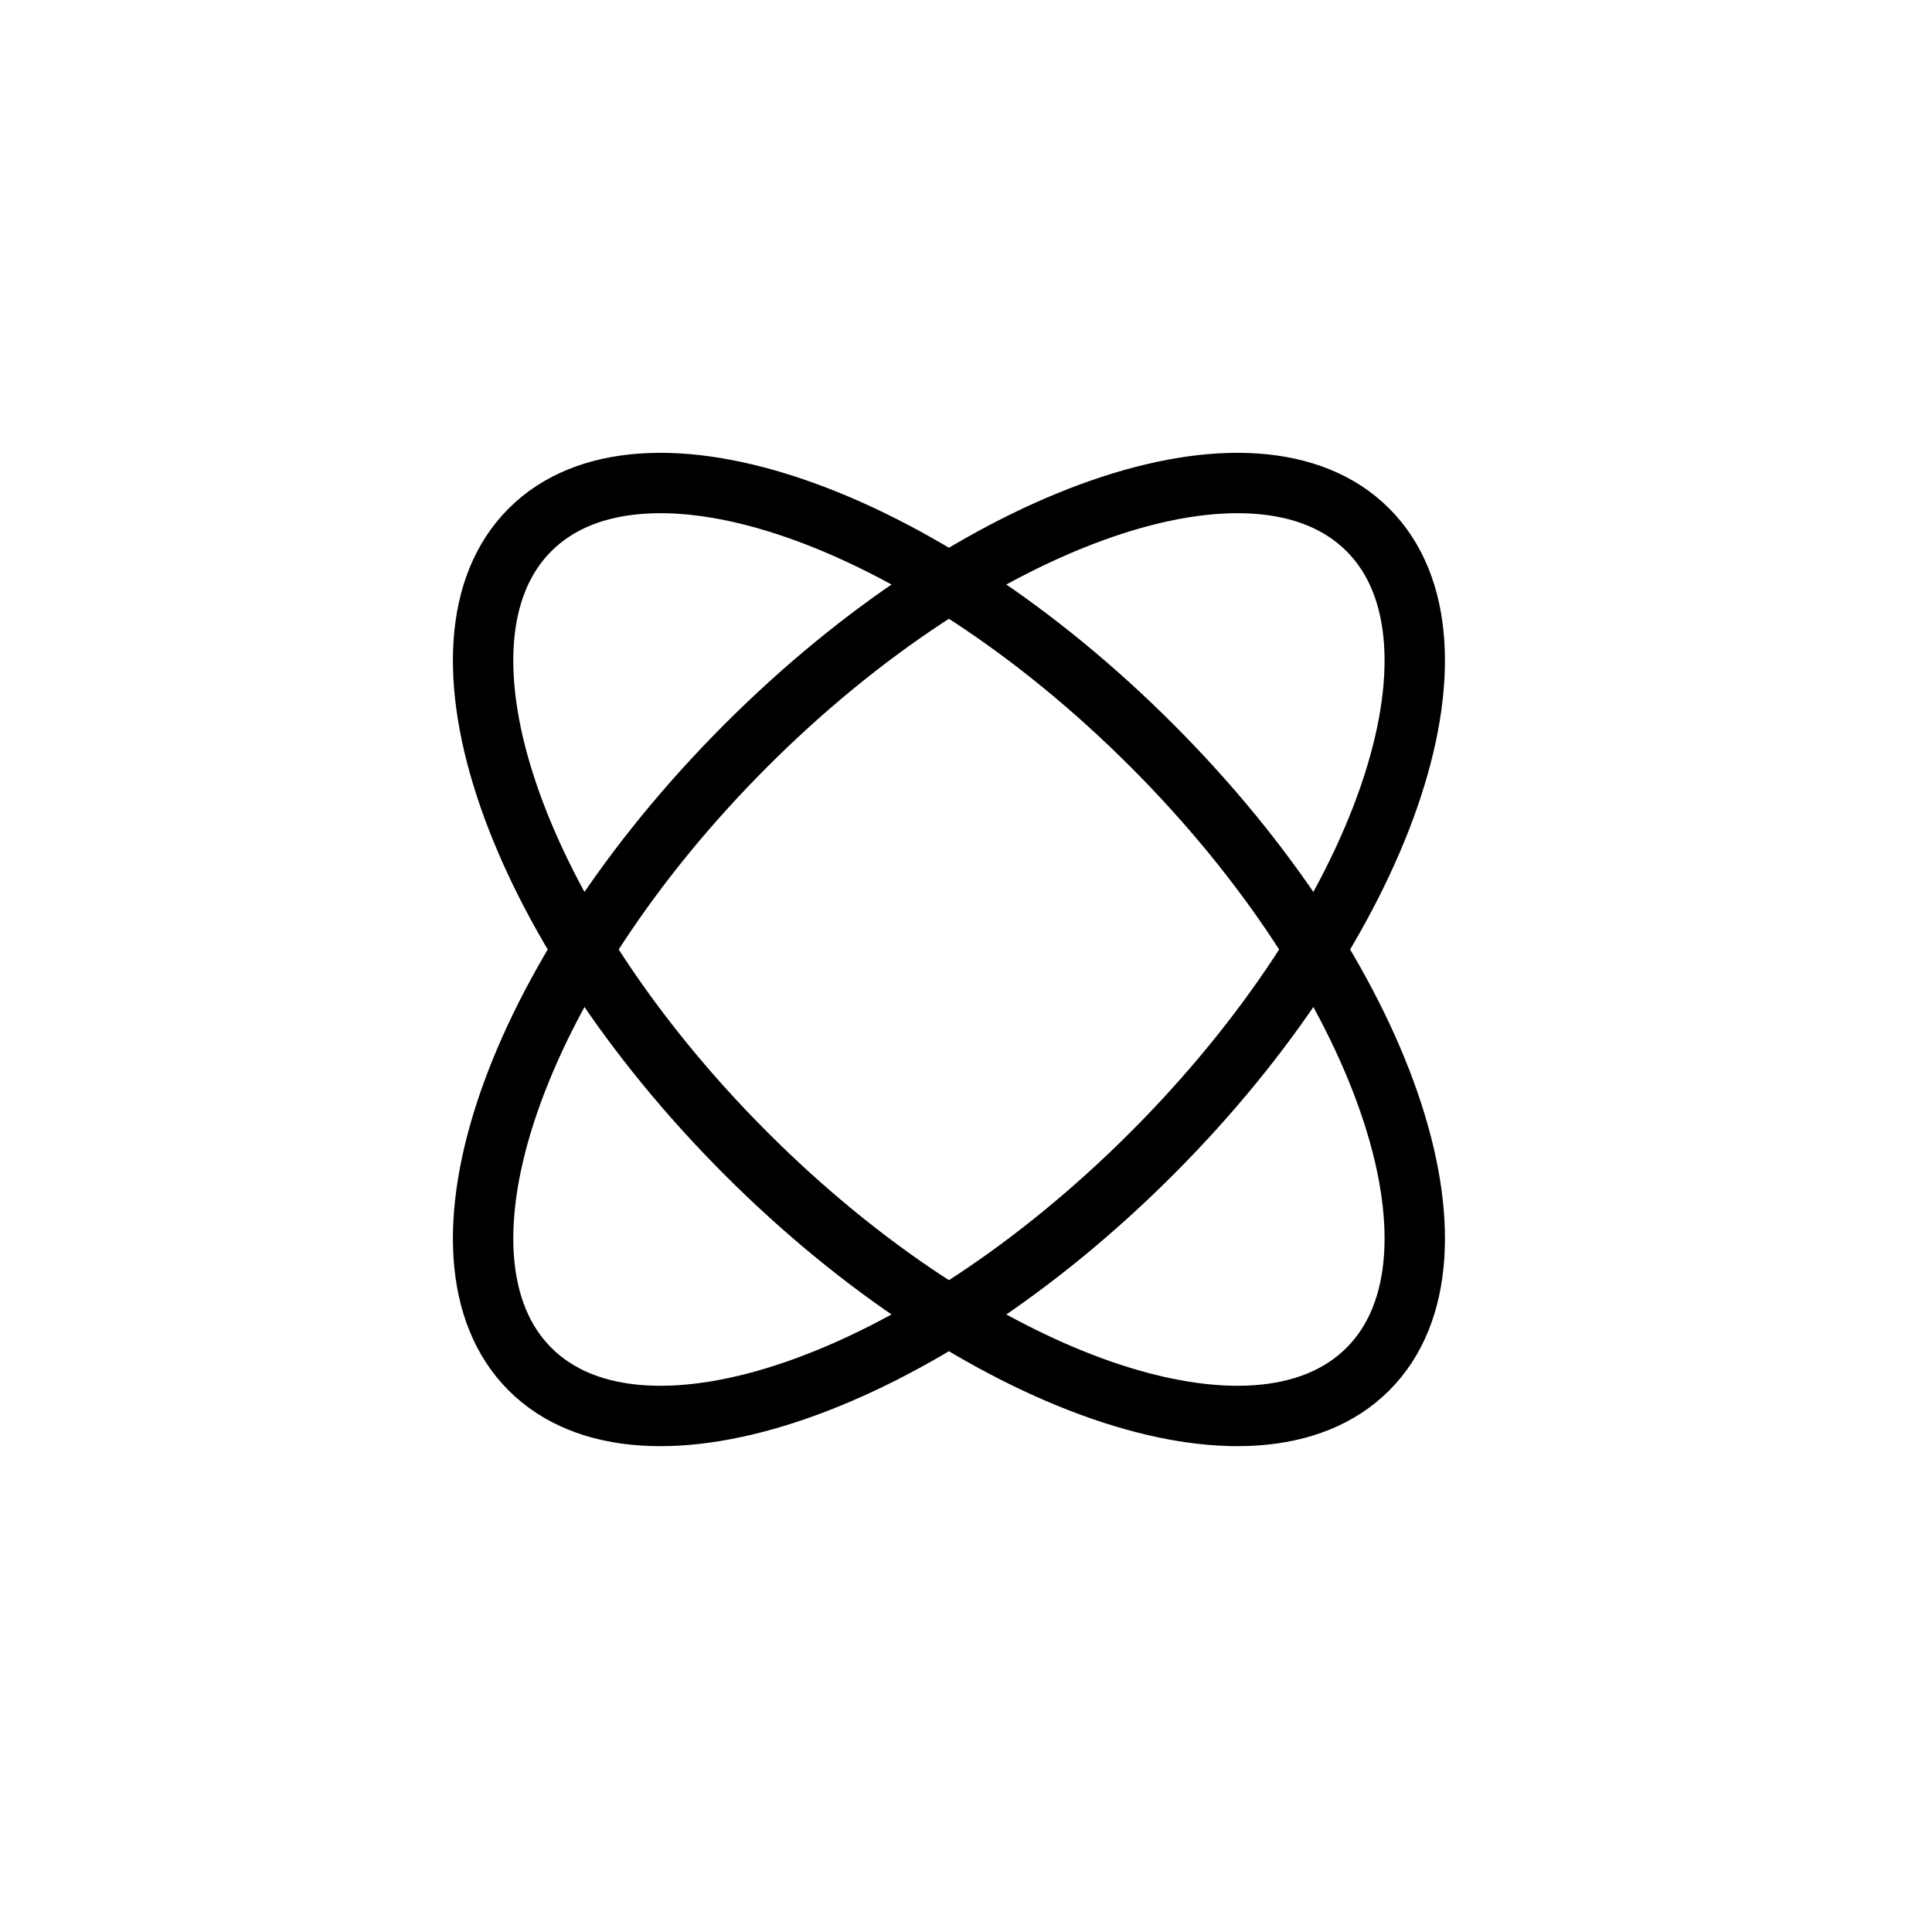
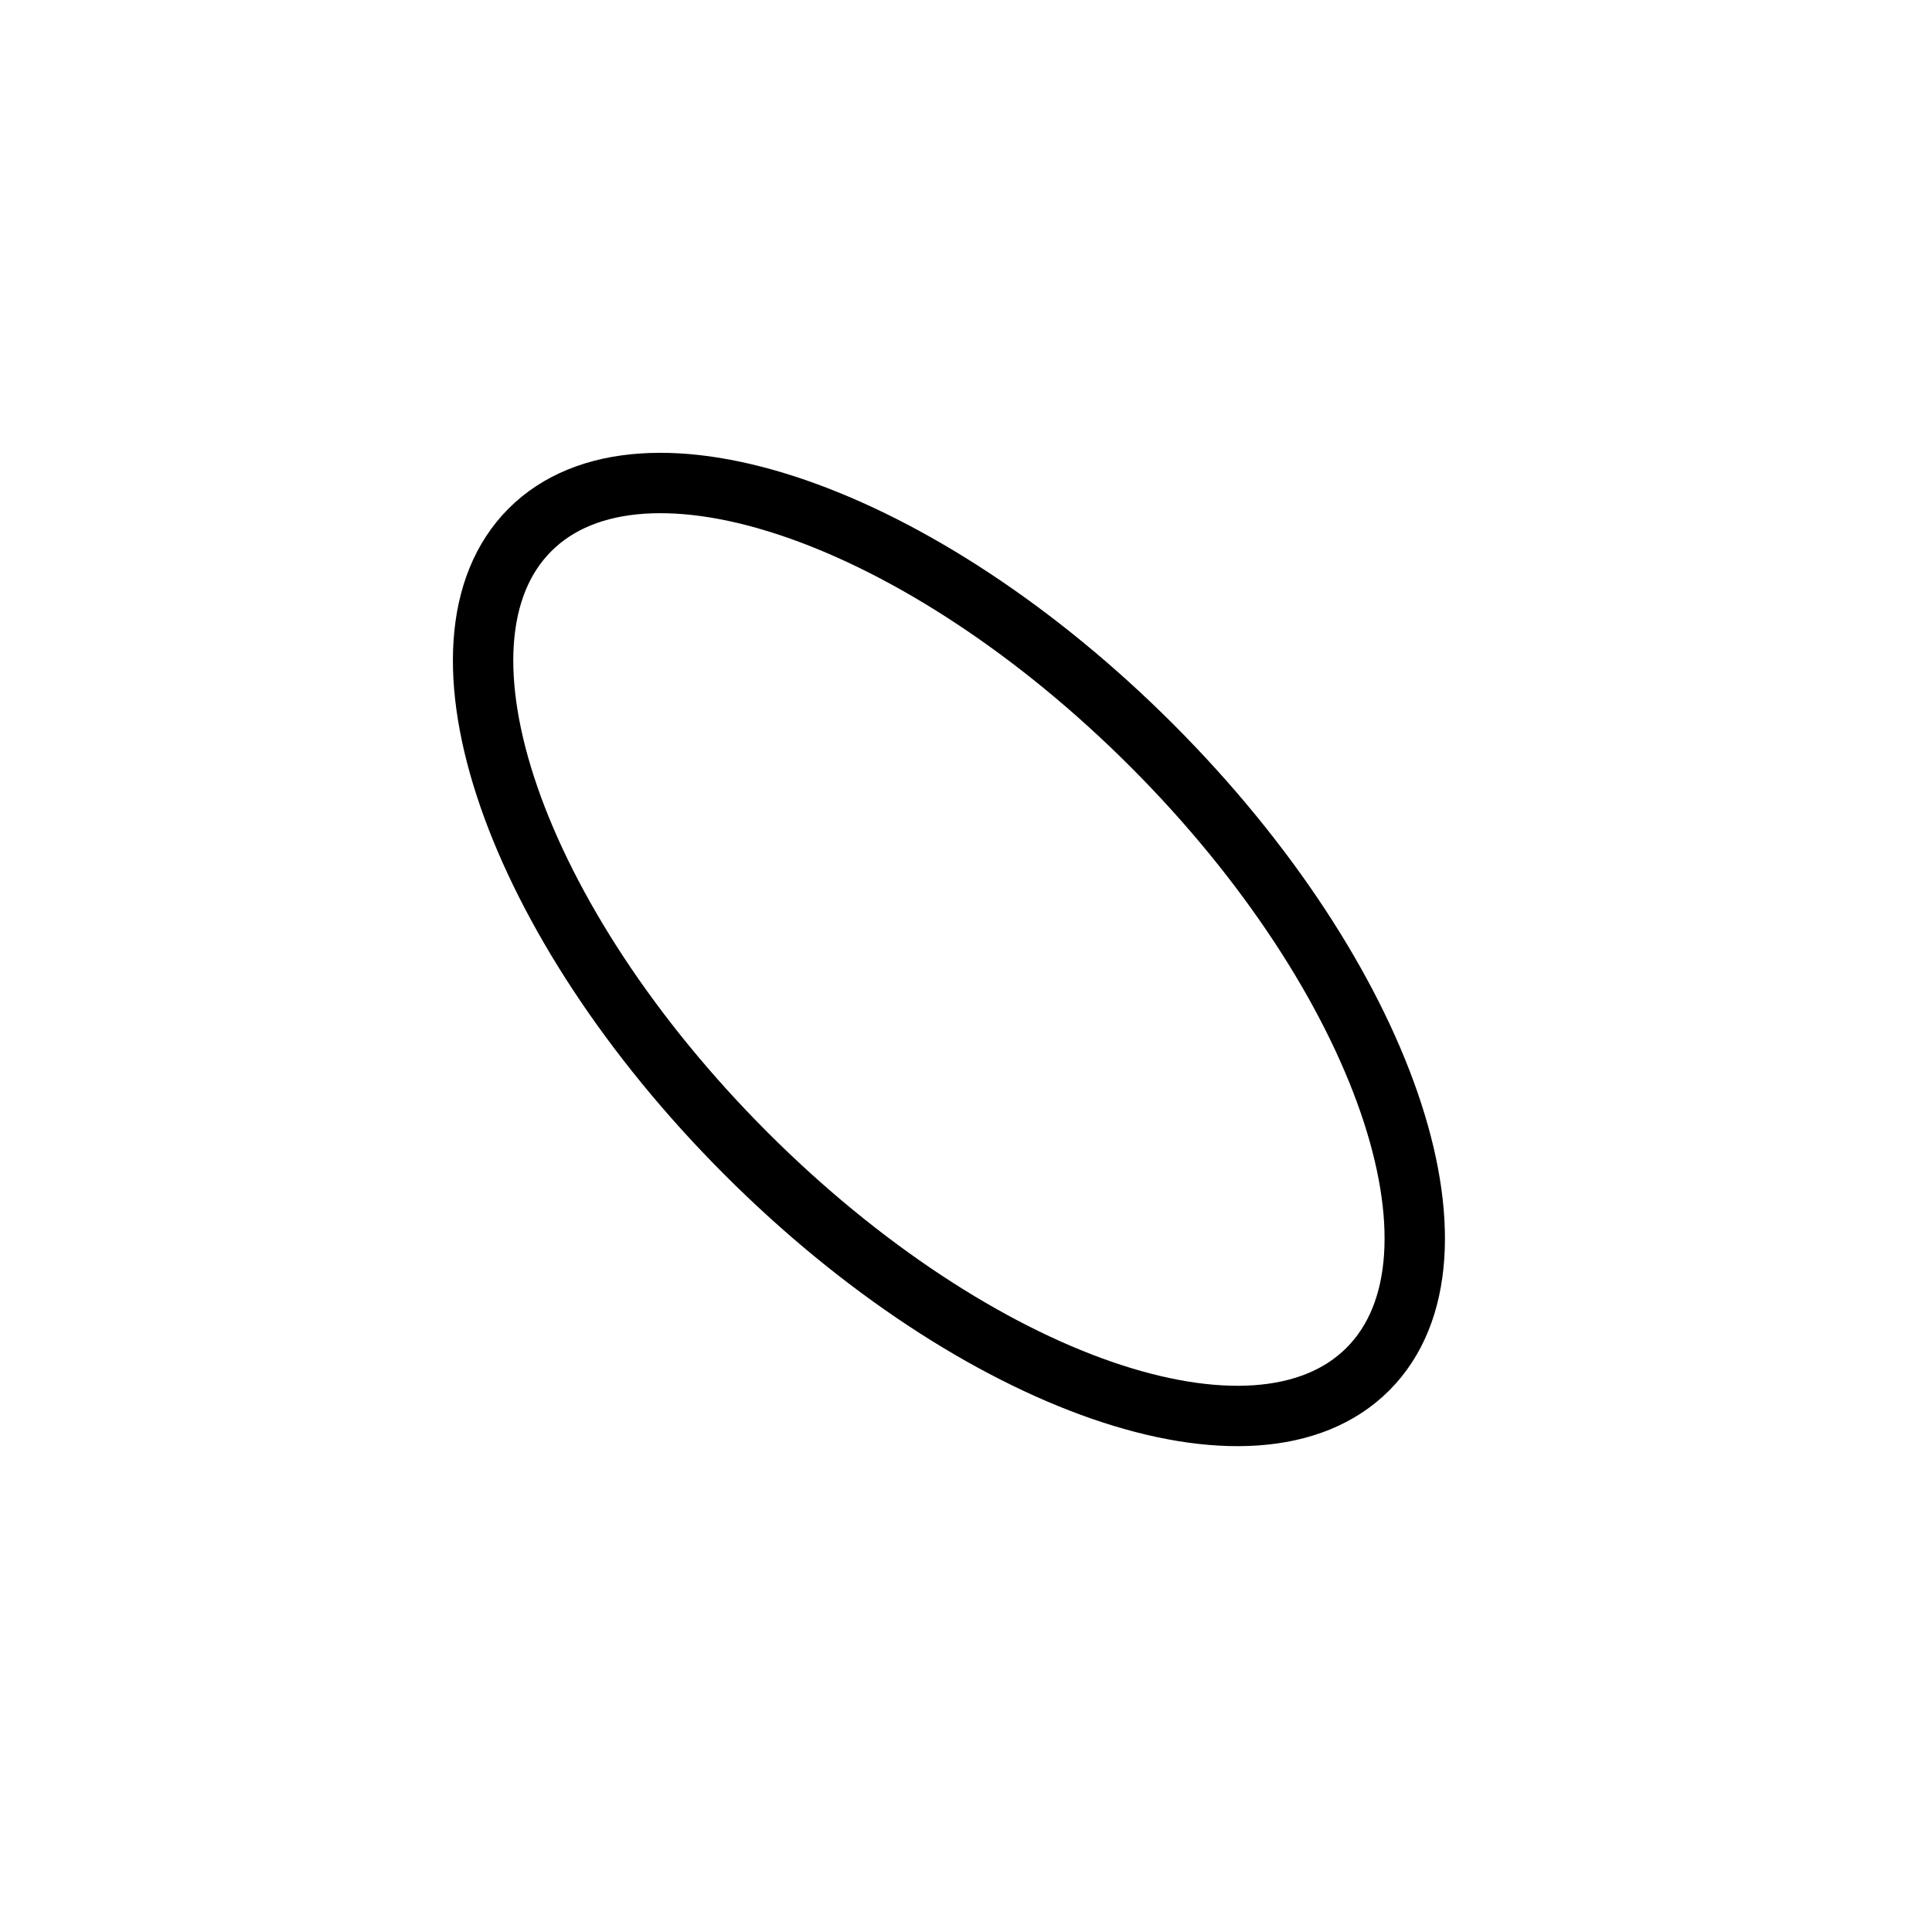
<svg xmlns="http://www.w3.org/2000/svg" width="80" height="80" viewBox="0 0 80 80" fill="none">
  <path d="M47.712 30.885C57.294 40.481 61.293 52.034 56.643 56.69C51.993 61.347 40.456 57.343 30.874 47.747C21.292 38.151 17.293 26.598 21.943 21.942C26.593 17.286 38.13 21.29 47.712 30.885Z" stroke="black" stroke-width="2.5" />
-   <path d="M30.874 30.885C21.292 40.481 17.294 52.034 21.943 56.69C26.593 61.347 38.13 57.343 47.712 47.747C57.294 38.151 61.293 26.598 56.643 21.942C51.994 17.286 40.456 21.29 30.874 30.885Z" stroke="black" stroke-width="2.5" />
</svg>